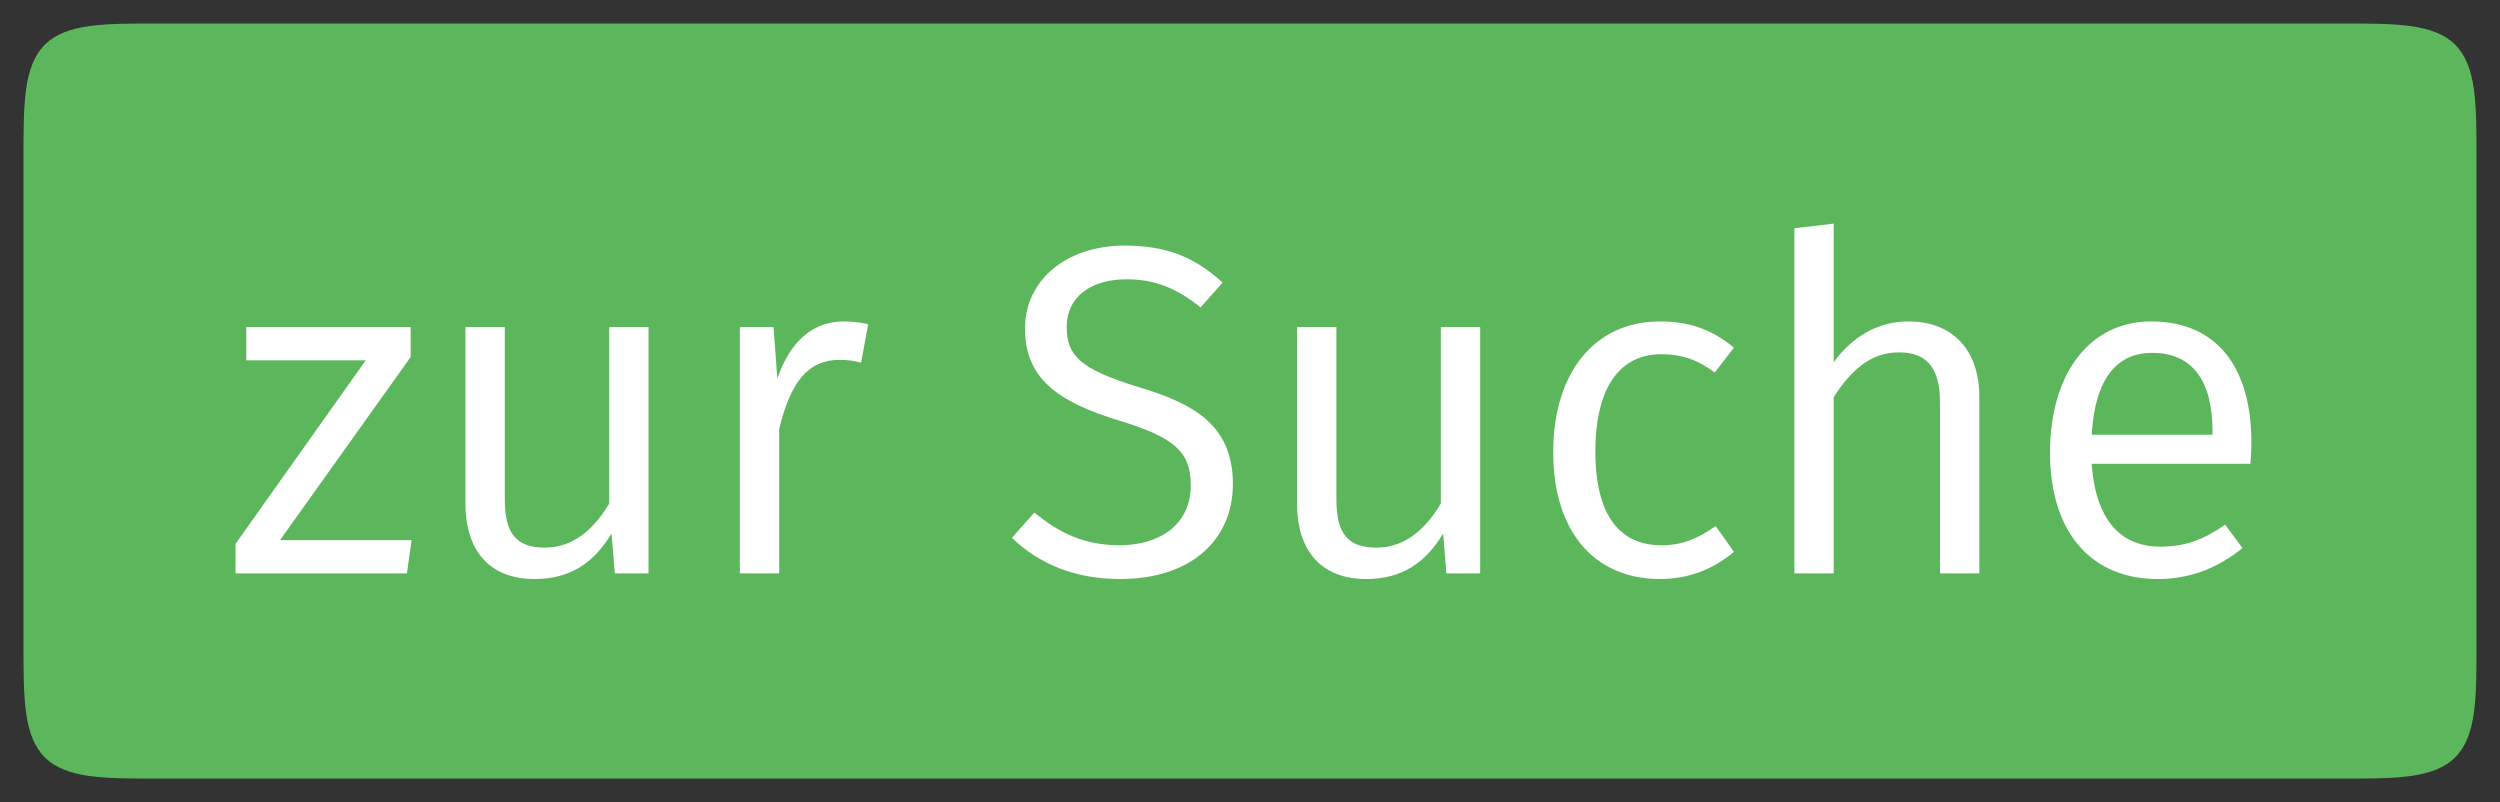
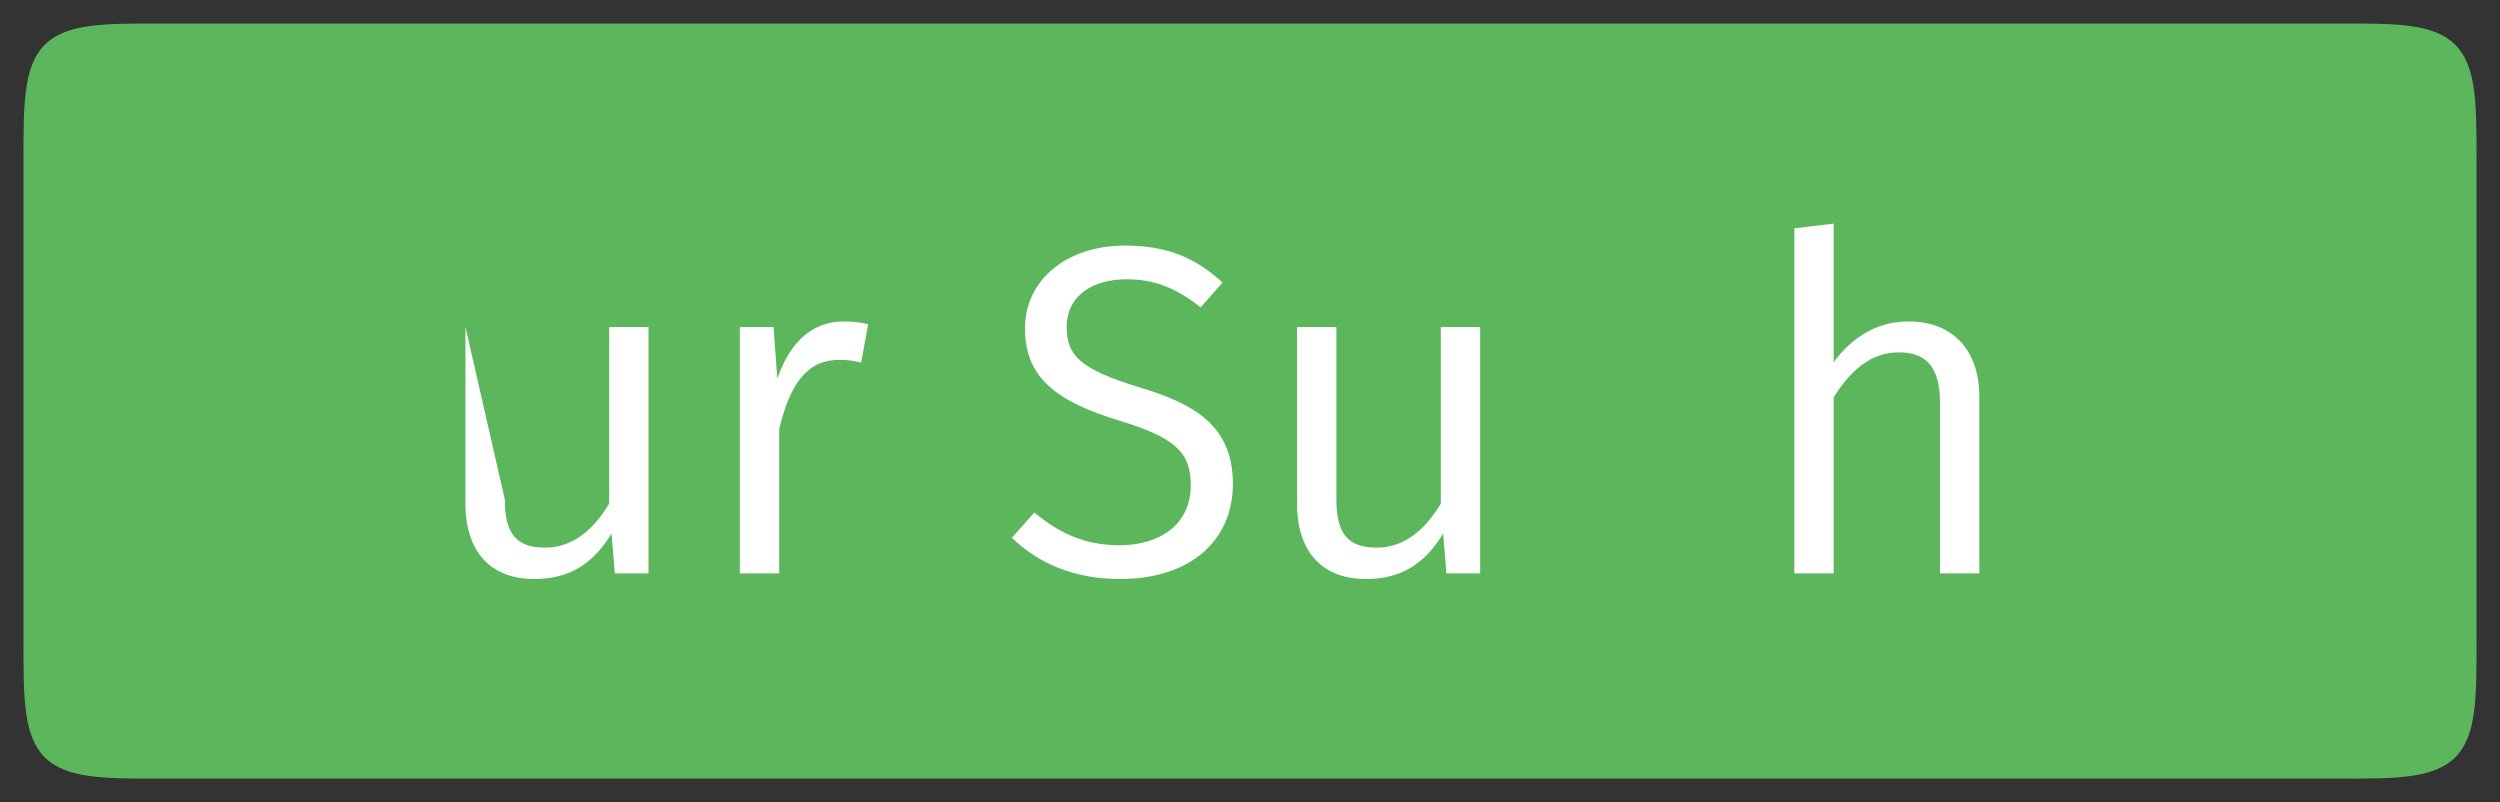
<svg xmlns="http://www.w3.org/2000/svg" stroke-width="0.567" height="34.131pt" stroke-miterlimit="10" version="1.1" x="-9.504pt" width="106.38pt" y="-24.398pt" fill="none" viewBox="-9.504 -24.398 106.38 34.131">
  <rect x="-9.504" y="-24.398" width="106.38" height="34.131" fill="#333333" stroke="none" />
  <g>
    <path fill="#5cb75c" d="M-2.835 8.733L90.207 8.733C92.444 8.733 94.067 8.733 94.971 7.828C95.876 6.923 95.876 5.301 95.876 3.064L95.876 -17.729C95.876 -19.966 95.876 -21.588 94.971 -22.493C94.067 -23.398 92.444 -23.398 90.207 -23.398L-2.835 -23.398C-5.072 -23.398 -6.694 -23.398 -7.599 -22.493C-8.504 -21.588 -8.504 -19.966 -8.504 -17.729L-8.504 3.064C-8.504 5.301 -8.504 6.923 -7.599 7.828C-6.694 8.733 -5.072 8.733 -2.835 8.733Z" />
  </g>
  <g transform="matrix(2,0,0,2,0,-0)">
-     <path fill="#fff" d="M0.259 -0M3.985 -5.24L0.488 -5.24L0.488 -4.533L3.029 -4.533L0.259 -0.628L0.259 -0L3.905 -0L4.005 -0.707L1.205 -0.707L3.985 -4.603ZM3.985 -4.603" />
-     <path fill="#fff" d="M5.151 -0M9.046 -5.24L8.209 -5.24L8.209 -1.484C7.88 -0.936 7.442 -0.548 6.844 -0.548C6.247 -0.548 5.988 -0.827 5.988 -1.574L5.988 -5.24L5.151 -5.24L5.151 -1.484C5.151 -0.458 5.689 0.12 6.615 0.12C7.372 0.12 7.87 -0.209 8.259 -0.847L8.329 -0L9.046 -0ZM9.046 -0" />
+     <path fill="#fff" d="M5.151 -0M9.046 -5.24L8.209 -5.24L8.209 -1.484C7.88 -0.936 7.442 -0.548 6.844 -0.548C6.247 -0.548 5.988 -0.827 5.988 -1.574L5.151 -5.24L5.151 -1.484C5.151 -0.458 5.689 0.12 6.615 0.12C7.372 0.12 7.87 -0.209 8.259 -0.847L8.329 -0L9.046 -0ZM9.046 -0" />
    <path fill="#fff" d="M10.989 -0M13.2 -5.36C12.553 -5.36 12.065 -4.951 11.786 -4.144L11.706 -5.24L10.989 -5.24L10.989 -0L11.826 -0L11.826 -3.068C12.065 -4.075 12.443 -4.543 13.111 -4.543C13.3 -4.543 13.41 -4.523 13.569 -4.483L13.719 -5.3C13.569 -5.34 13.38 -5.36 13.2 -5.36ZM13.2 -5.36" />
    <path fill="#fff" d="M16.777 -0M19.178 -6.974C17.933 -6.974 17.056 -6.237 17.056 -5.21C17.056 -4.164 17.724 -3.656 19.069 -3.248C20.244 -2.889 20.583 -2.58 20.583 -1.873C20.583 -1.026 19.905 -0.598 19.069 -0.598C18.311 -0.598 17.773 -0.867 17.255 -1.295L16.777 -0.757C17.345 -0.209 18.102 0.12 19.078 0.12C20.583 0.12 21.479 -0.707 21.479 -1.903C21.479 -3.188 20.593 -3.626 19.467 -3.965C18.232 -4.344 17.943 -4.633 17.943 -5.24C17.943 -5.908 18.491 -6.257 19.218 -6.257C19.796 -6.257 20.274 -6.077 20.792 -5.659L21.26 -6.187C20.702 -6.695 20.115 -6.974 19.178 -6.974ZM19.178 -6.974" />
    <path fill="#fff" d="M22.844 -0M26.74 -5.24L25.903 -5.24L25.903 -1.484C25.574 -0.936 25.136 -0.548 24.538 -0.548C23.94 -0.548 23.681 -0.827 23.681 -1.574L23.681 -5.24L22.844 -5.24L22.844 -1.484C22.844 -0.458 23.382 0.12 24.309 0.12C25.066 0.12 25.564 -0.209 25.953 -0.847L26.022 -0L26.74 -0ZM26.74 -0" />
-     <path fill="#fff" d="M28.294 -0M30.565 -5.36C29.161 -5.36 28.294 -4.254 28.294 -2.58C28.294 -0.887 29.171 0.12 30.565 0.12C31.163 0.12 31.691 -0.08 32.139 -0.458L31.751 -1.006C31.362 -0.737 31.044 -0.598 30.595 -0.598C29.738 -0.598 29.191 -1.196 29.191 -2.59C29.191 -3.995 29.738 -4.663 30.595 -4.663C31.044 -4.663 31.382 -4.533 31.731 -4.274L32.139 -4.802C31.661 -5.2 31.173 -5.36 30.565 -5.36ZM30.565 -5.36" />
    <path fill="#fff" d="M33.425 -0M35.855 -5.36C35.178 -5.36 34.65 -5.021 34.261 -4.493L34.261 -7.442L33.425 -7.342L33.425 -0L34.261 -0L34.261 -3.746C34.62 -4.314 35.048 -4.702 35.646 -4.702C36.184 -4.702 36.523 -4.443 36.523 -3.636L36.523 -0L37.36 -0L37.36 -3.756C37.36 -4.742 36.802 -5.36 35.855 -5.36ZM35.855 -5.36" />
-     <path fill="#fff" d="M38.864 -0M43.148 -2.79C43.148 -4.374 42.421 -5.36 41.016 -5.36C39.681 -5.36 38.864 -4.214 38.864 -2.57C38.864 -0.907 39.711 0.12 41.156 0.12C41.873 0.12 42.451 -0.13 42.959 -0.538L42.59 -1.036C42.132 -0.717 41.743 -0.568 41.215 -0.568C40.418 -0.568 39.841 -1.066 39.751 -2.331L43.128 -2.331C43.138 -2.441 43.148 -2.61 43.148 -2.79ZM43.148 -2.79M42.321 -2.949L39.751 -2.949C39.821 -4.174 40.309 -4.692 41.036 -4.692C41.903 -4.692 42.321 -4.085 42.321 -3.029ZM42.321 -3.029" />
  </g>
</svg>